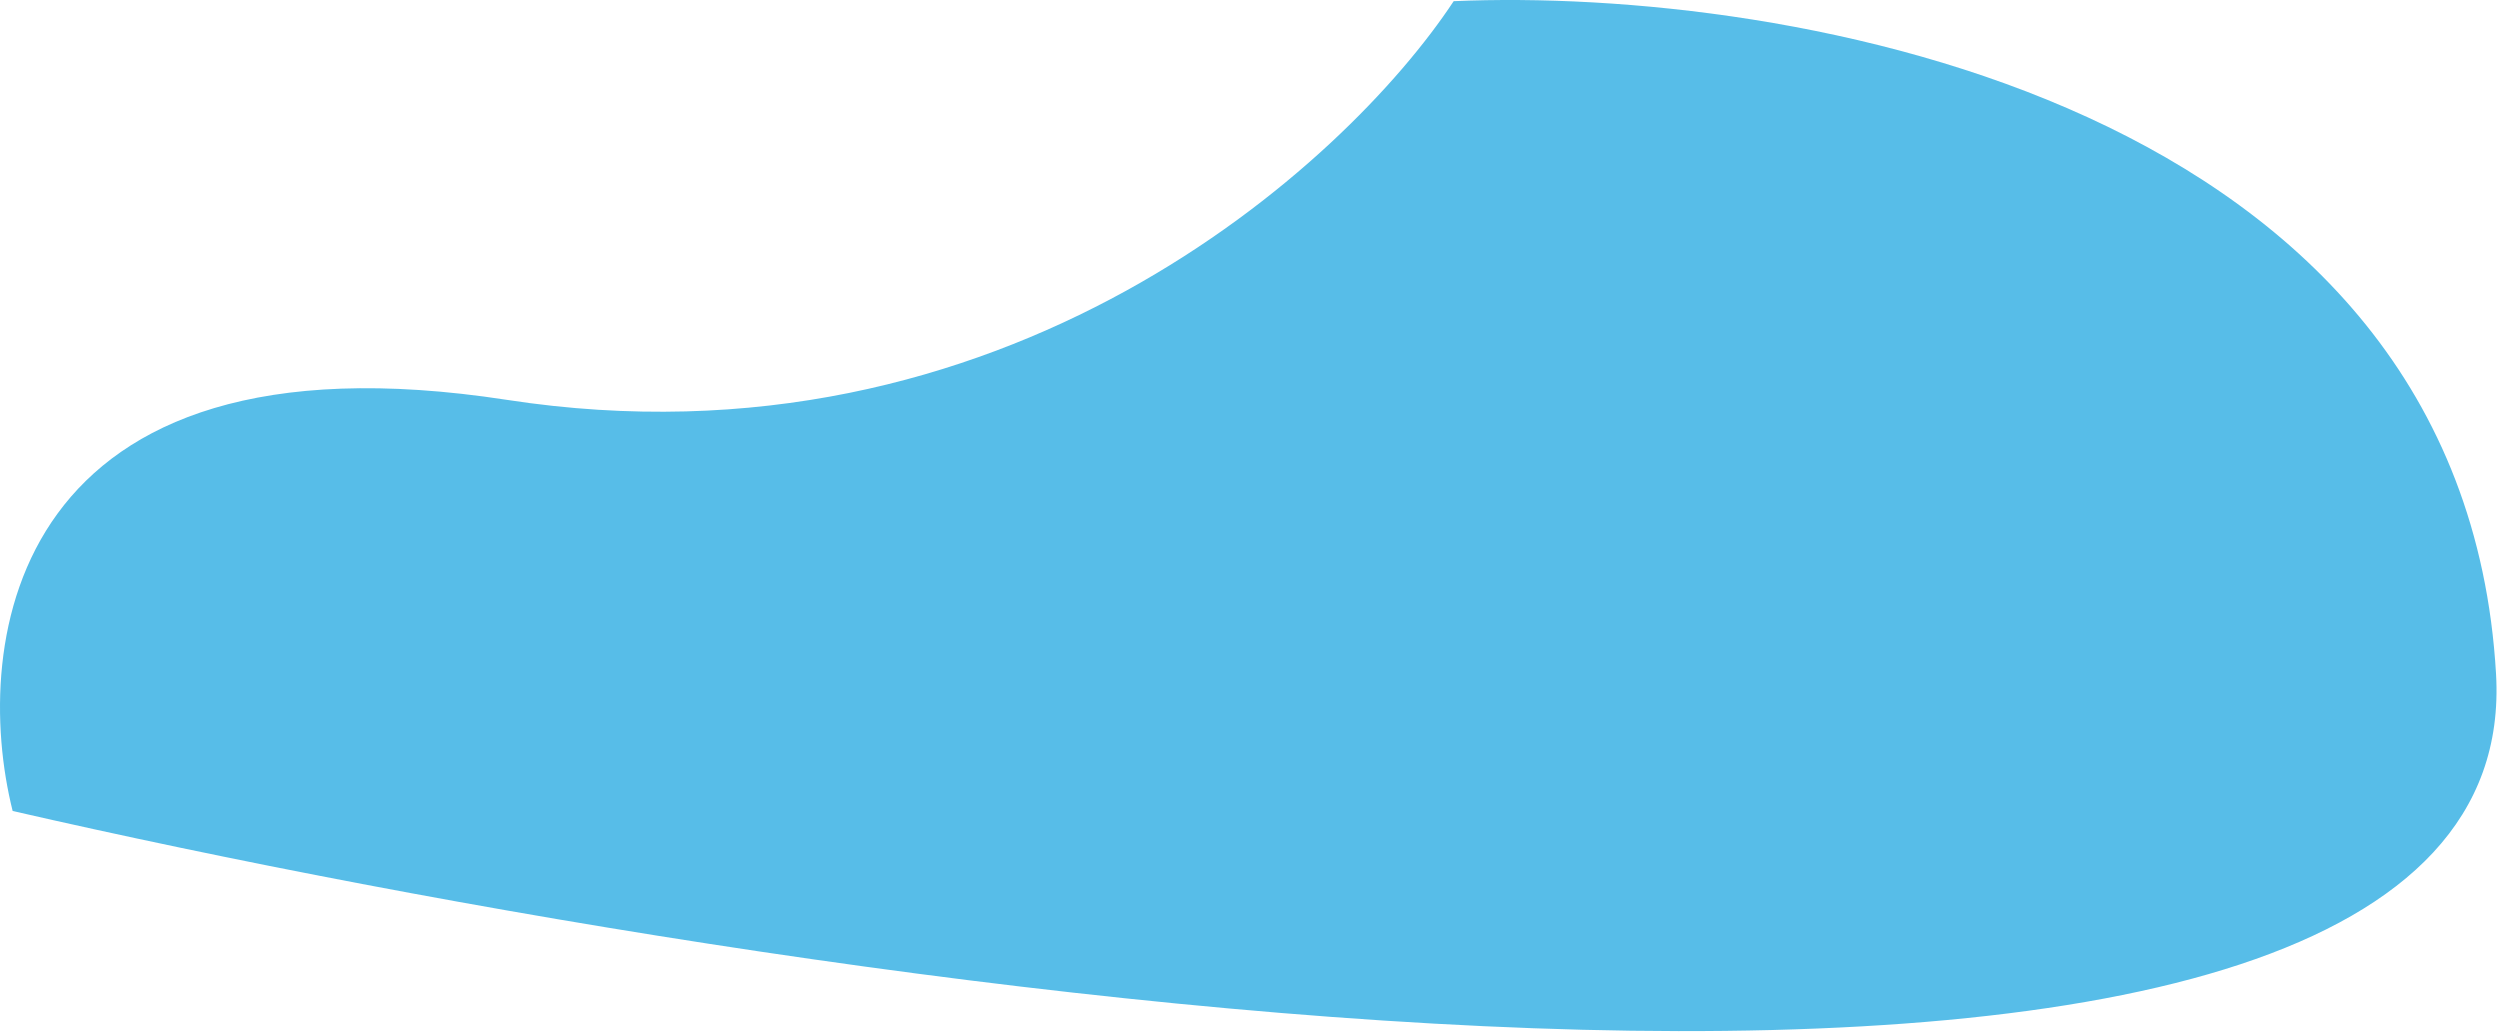
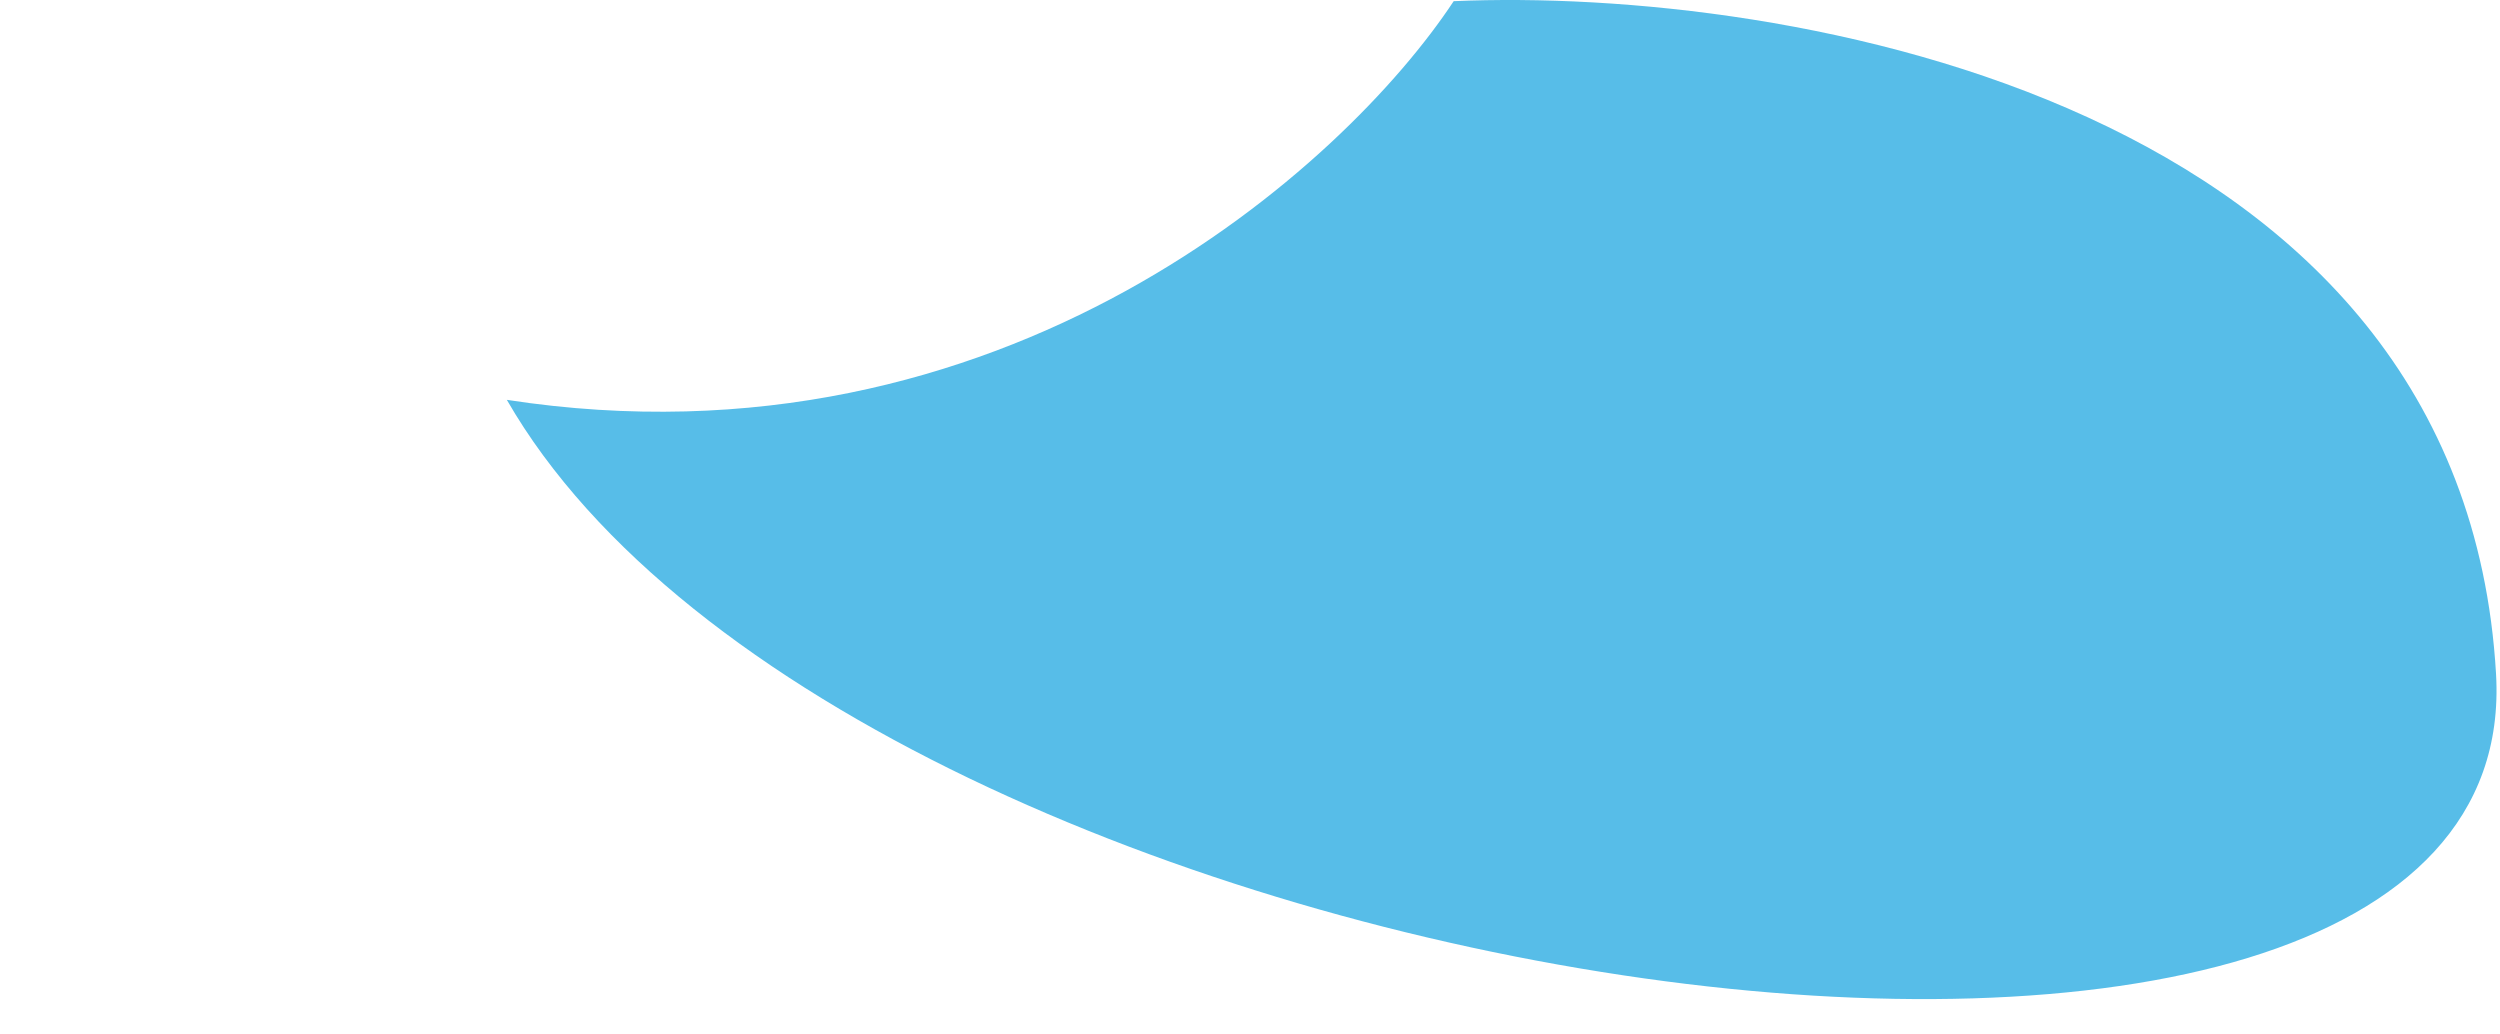
<svg xmlns="http://www.w3.org/2000/svg" width="602" height="249" viewBox="0 0 602 249" fill="none">
-   <path d="M122.046 96.283C2.446 77.883 -7.121 154.617 3.046 195.283C205.712 241.783 609.046 300.283 601.046 162.283C593.046 24.283 430.379 -3.217 350.046 0.283C323.879 39.95 241.646 114.683 122.046 96.283Z" fill="#57BDE8" />
+   <path d="M122.046 96.283C205.712 241.783 609.046 300.283 601.046 162.283C593.046 24.283 430.379 -3.217 350.046 0.283C323.879 39.95 241.646 114.683 122.046 96.283Z" fill="#57BDE8" />
</svg>